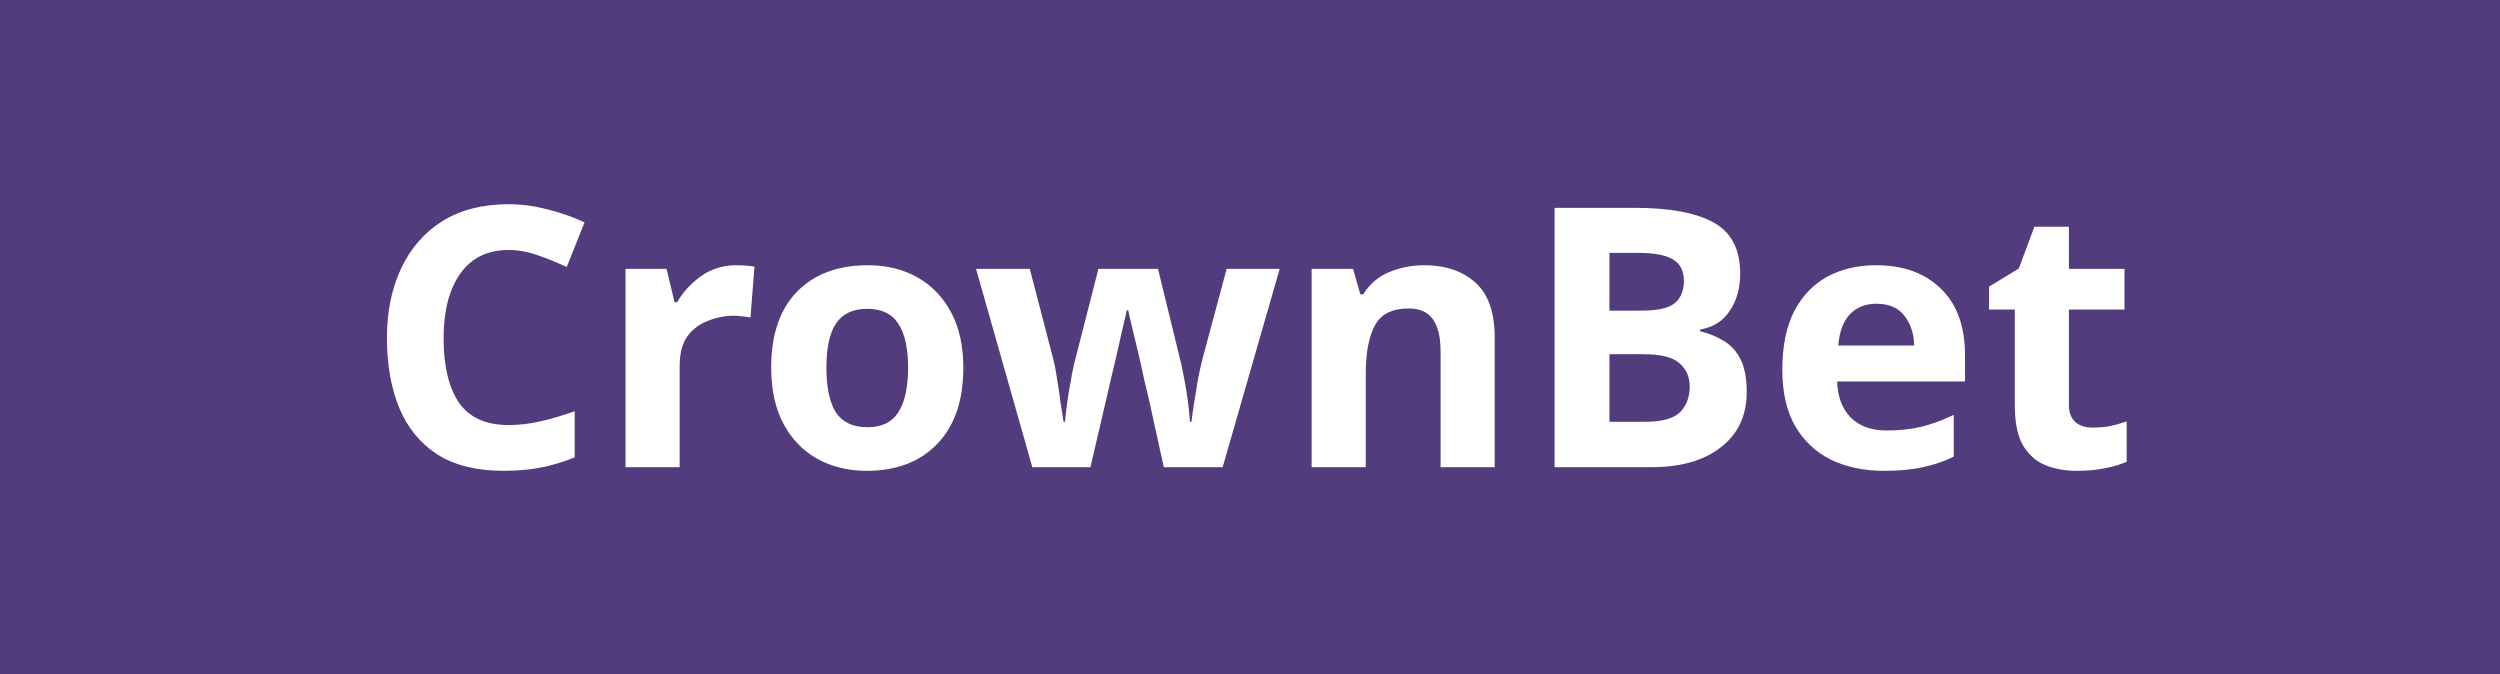
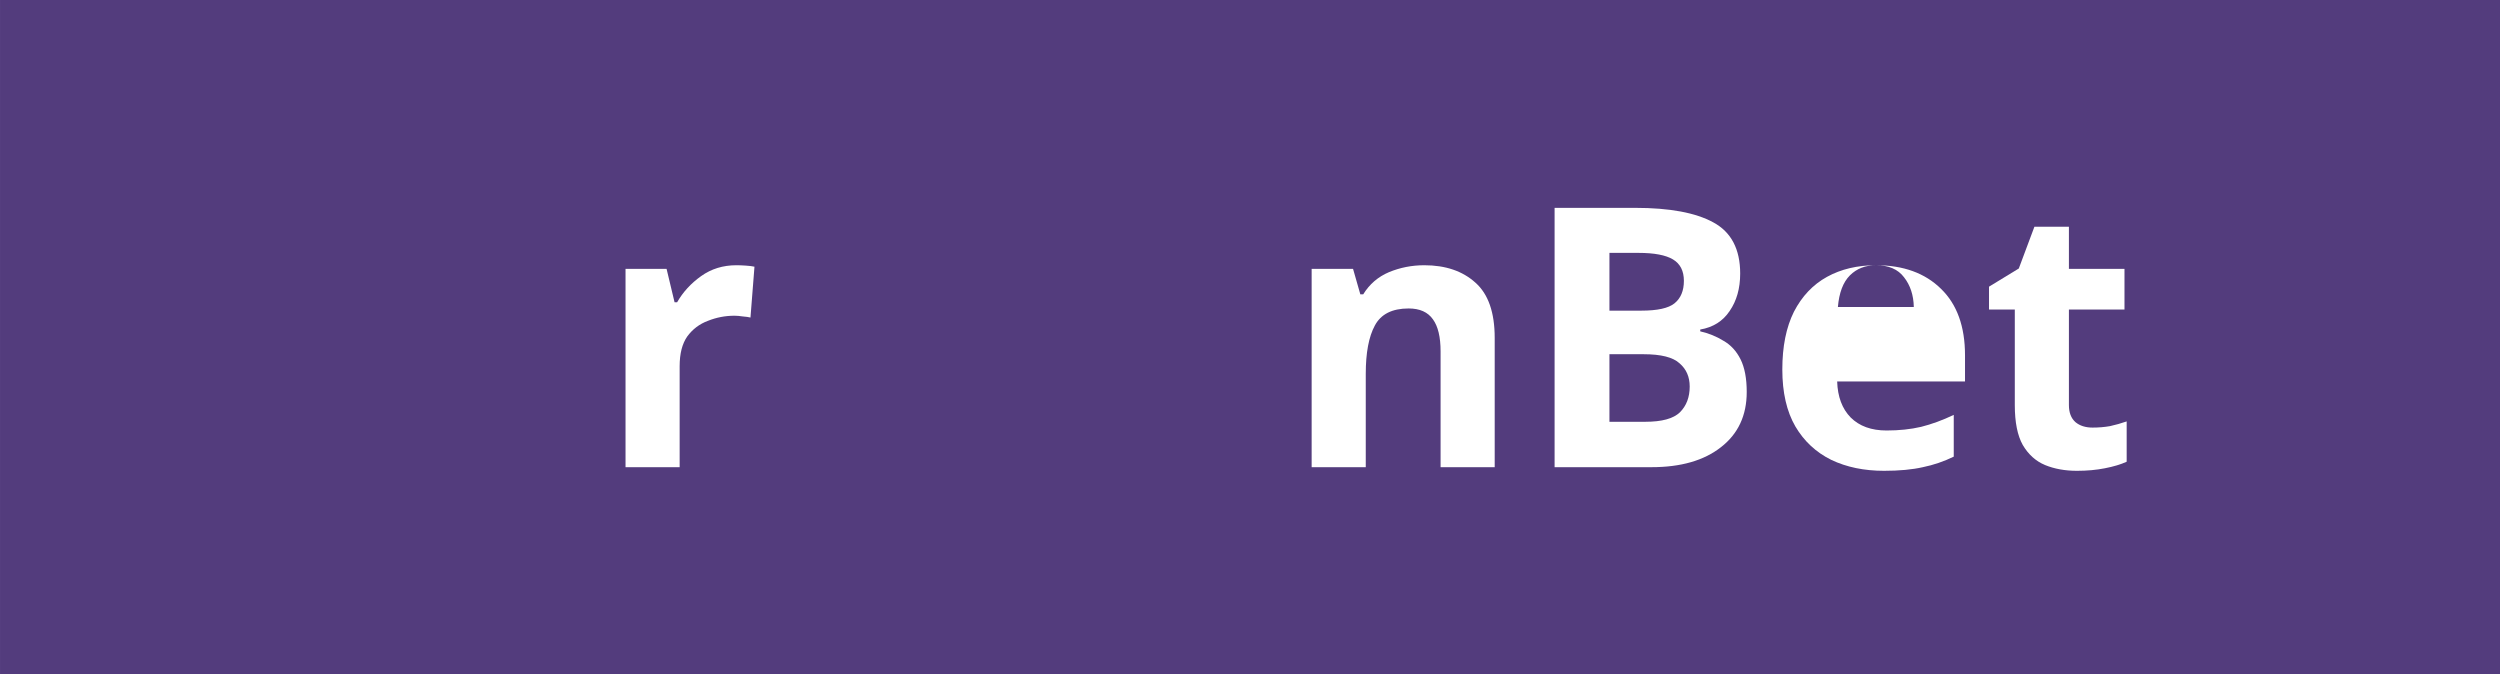
<svg xmlns="http://www.w3.org/2000/svg" width="441.45" height="119.05" enable-background="new 0 0 100 51.195" version="1.1" viewBox="0 0 99.875 26.968">
  <rect x="0" y="0" width="99.875" height="26.968" fill="#808080" stroke="none" />
  <g transform="translate(-.062 -12.113)">
    <polygon transform="matrix(1 0 0 .527 0 12.113)" points="0 51.195 0 0 100 0 100 51.195" fill="#533c7d" />
  </g>
  <g transform="matrix(.227 0 0 .227 -.063 5.351)" fill="#fff" stroke-width="13" style="paint-order:markers stroke fill;shape-inside:url(#rect430);white-space:pre" aria-label="CrownBet">
-     <path d="m89.624 20.478q-5.568 0-8.512 4.16t-2.944 11.392q0 7.296 2.688 11.328 2.752 3.968 8.768 3.968 2.752 0 5.568-0.64t6.08-1.792v8.128q-3.008 1.216-5.952 1.792t-6.592 0.576q-7.104 0-11.648-2.88-4.544-2.944-6.72-8.192-2.176-5.312-2.176-12.352 0-6.912 2.496-12.224t7.232-8.32q4.8-3.008 11.712-3.008 3.392 0 6.784 0.896 3.456 0.832 6.592 2.304l-3.136 7.872q-2.56-1.216-5.184-2.112-2.56-0.896-5.056-0.896z" />
    <path d="m129.75 23.166q0.704 0 1.664 0.064t1.536 0.192l-0.704 8.96q-0.512-0.128-1.344-0.192-0.832-0.128-1.472-0.128-2.432 0-4.672 0.896-2.24 0.832-3.648 2.752-1.344 1.92-1.344 5.248v17.792h-9.536v-34.944h7.232l1.408 5.888h0.448q1.536-2.688 4.224-4.608t6.208-1.92z" />
-     <path d="m169.75 41.214q0 8.704-4.608 13.44-4.544 4.736-12.416 4.736-4.864 0-8.704-2.112-3.776-2.112-5.952-6.144-2.176-4.096-2.176-9.92 0-8.704 4.544-13.376t12.48-4.672q4.928 0 8.704 2.112t5.952 6.144 2.176 9.792zm-24.128 0q0 5.184 1.664 7.872 1.728 2.624 5.568 2.624 3.776 0 5.44-2.624 1.728-2.688 1.728-7.872t-1.728-7.744q-1.664-2.624-5.504-2.624-3.776 0-5.504 2.624-1.664 2.56-1.664 7.744z" />
-     <path d="m205.08 58.75-2.688-12.224q-0.256-1.088-0.768-3.2-0.448-2.176-1.024-4.608-0.576-2.496-1.088-4.544-0.512-2.112-0.704-3.072h-0.256q-0.192 0.96-0.704 3.072-0.448 2.048-1.024 4.544-0.576 2.432-1.088 4.608t-0.768 3.328l-2.816 12.096h-10.24l-9.92-34.944h9.472l4.032 15.488q0.448 1.664 0.768 3.904 0.384 2.176 0.64 4.288 0.32 2.048 0.512 3.264h0.256q0.064-0.896 0.256-2.368 0.192-1.536 0.448-3.136 0.32-1.6 0.512-2.88 0.256-1.28 0.384-1.792l4.288-16.768h10.496l4.096 16.768q0.192 0.896 0.576 2.88t0.64 4.032 0.32 3.264h0.256q0.128-1.088 0.448-3.136 0.32-2.112 0.704-4.352 0.448-2.304 0.896-3.968l4.16-15.488h9.344l-10.048 34.944z" />
    <path d="m250.97 23.166q5.632 0 9.024 3.072 3.392 3.008 3.392 9.728v22.784h-9.536v-20.416q0-3.776-1.344-5.632-1.344-1.92-4.288-1.92-4.352 0-5.952 3.008-1.6 2.944-1.6 8.512v16.448h-9.536v-34.944h7.296l1.28 4.48h0.512q1.664-2.688 4.544-3.904 2.944-1.216 6.208-1.216z" />
    <path d="m273.94 13.054h14.208q9.088 0 13.76 2.56 4.736 2.56 4.736 9.024 0 3.904-1.856 6.592-1.792 2.688-5.184 3.264v0.32q2.24 0.512 4.096 1.664 1.92 1.088 3.008 3.264t1.088 5.76q0 6.208-4.544 9.728-4.48 3.52-12.224 3.52h-17.088zm9.664 18.112h5.632q4.224 0 5.824-1.28 1.664-1.344 1.664-3.968t-1.92-3.776-6.08-1.152h-5.12zm0 7.68v11.904h6.336q4.352 0 6.08-1.664 1.728-1.728 1.728-4.544 0-2.56-1.792-4.096-1.728-1.6-6.336-1.6z" />
-     <path d="m330.58 23.166q7.232 0 11.456 4.16 4.224 4.096 4.224 11.712v4.608h-22.528q0.128 4.032 2.368 6.336 2.304 2.304 6.336 2.304 3.328 0 6.08-0.64 2.816-0.704 5.76-2.112v7.36q-2.624 1.28-5.44 1.856-2.816 0.64-6.848 0.64-5.248 0-9.28-1.92-4.032-1.984-6.336-5.888-2.304-3.968-2.304-10.048t2.048-10.176q2.112-4.096 5.824-6.144t8.64-2.048zm0.064 6.784q-2.816 0-4.608 1.792t-2.112 5.568h13.376q-0.064-3.136-1.728-5.248-1.6-2.112-4.928-2.112z" />
+     <path d="m330.58 23.166q7.232 0 11.456 4.16 4.224 4.096 4.224 11.712v4.608h-22.528q0.128 4.032 2.368 6.336 2.304 2.304 6.336 2.304 3.328 0 6.08-0.64 2.816-0.704 5.76-2.112v7.36q-2.624 1.28-5.44 1.856-2.816 0.64-6.848 0.64-5.248 0-9.28-1.92-4.032-1.984-6.336-5.888-2.304-3.968-2.304-10.048t2.048-10.176q2.112-4.096 5.824-6.144t8.64-2.048zq-2.816 0-4.608 1.792t-2.112 5.568h13.376q-0.064-3.136-1.728-5.248-1.6-2.112-4.928-2.112z" />
    <path d="m368.73 51.774q1.6 0 3.072-0.256 1.472-0.32 2.944-0.832v7.104q-1.536 0.704-3.84 1.152-2.24 0.448-4.928 0.448-3.136 0-5.632-1.024-2.432-1.024-3.904-3.52-1.408-2.496-1.408-7.04v-16.832h-4.544v-4.032l5.248-3.2 2.752-7.36h6.08v7.424h9.792v7.168h-9.792v16.832q0 1.984 1.152 3.008 1.152 0.96 3.008 0.96z" />
  </g>
</svg>